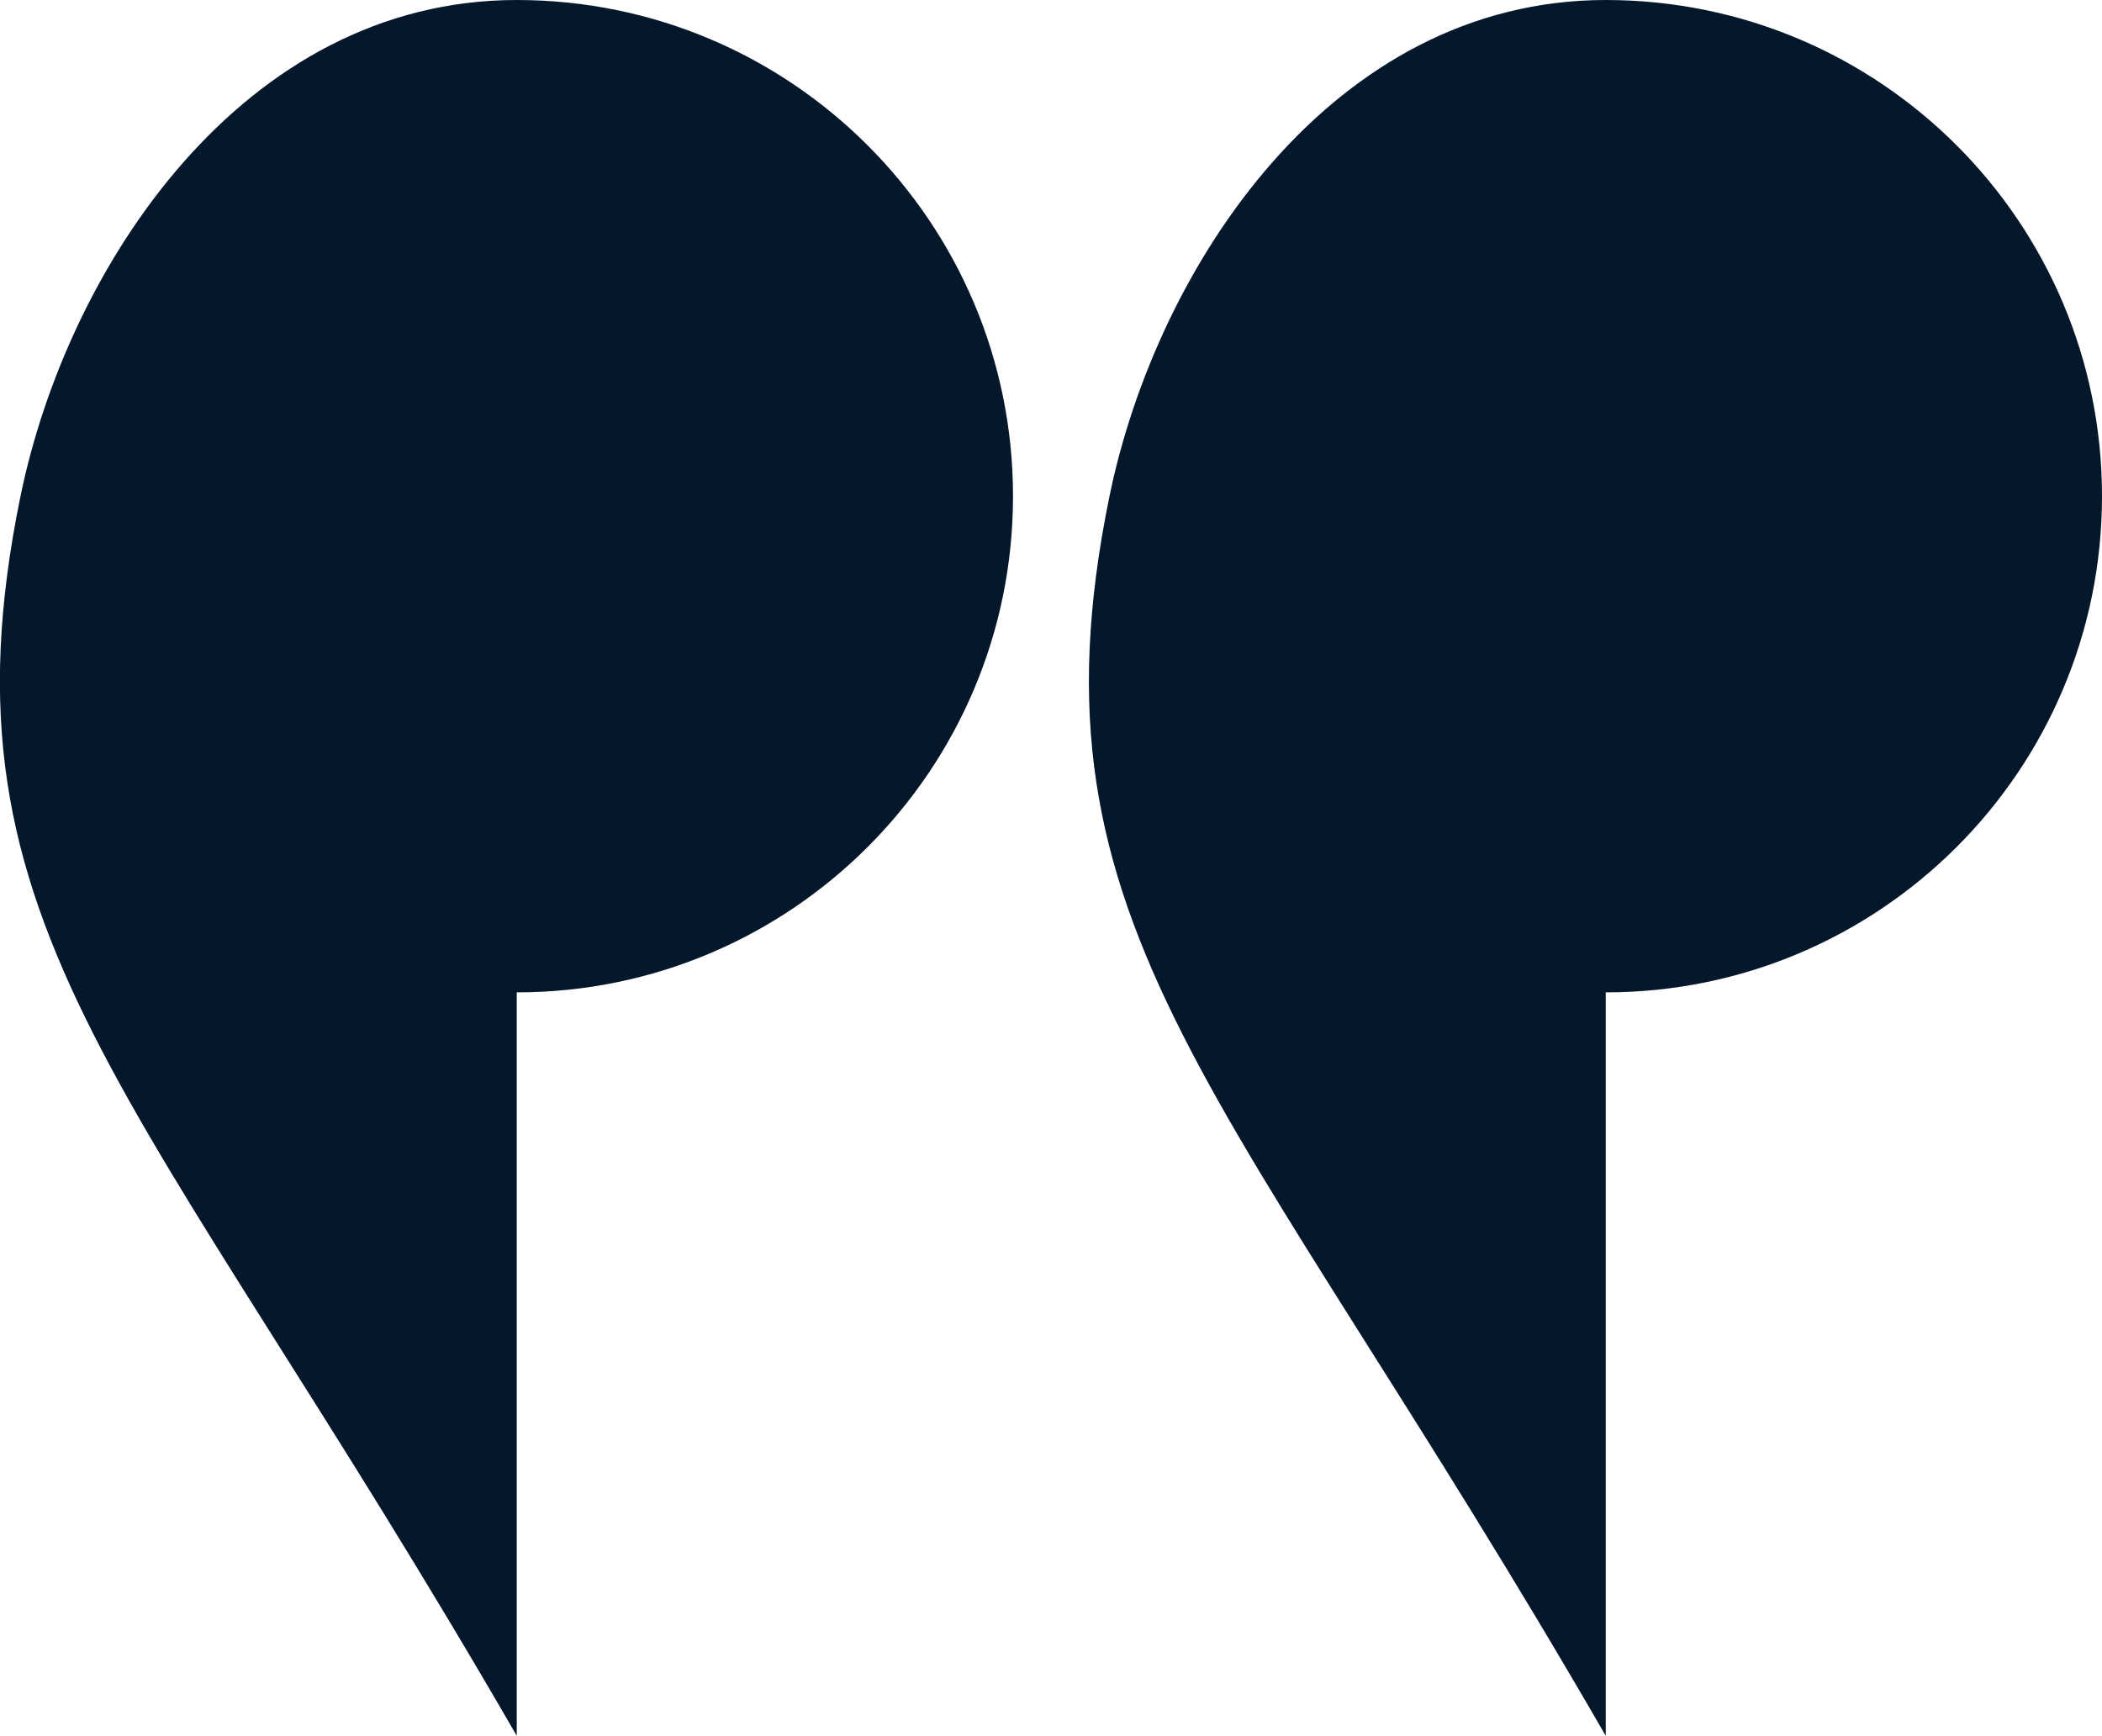
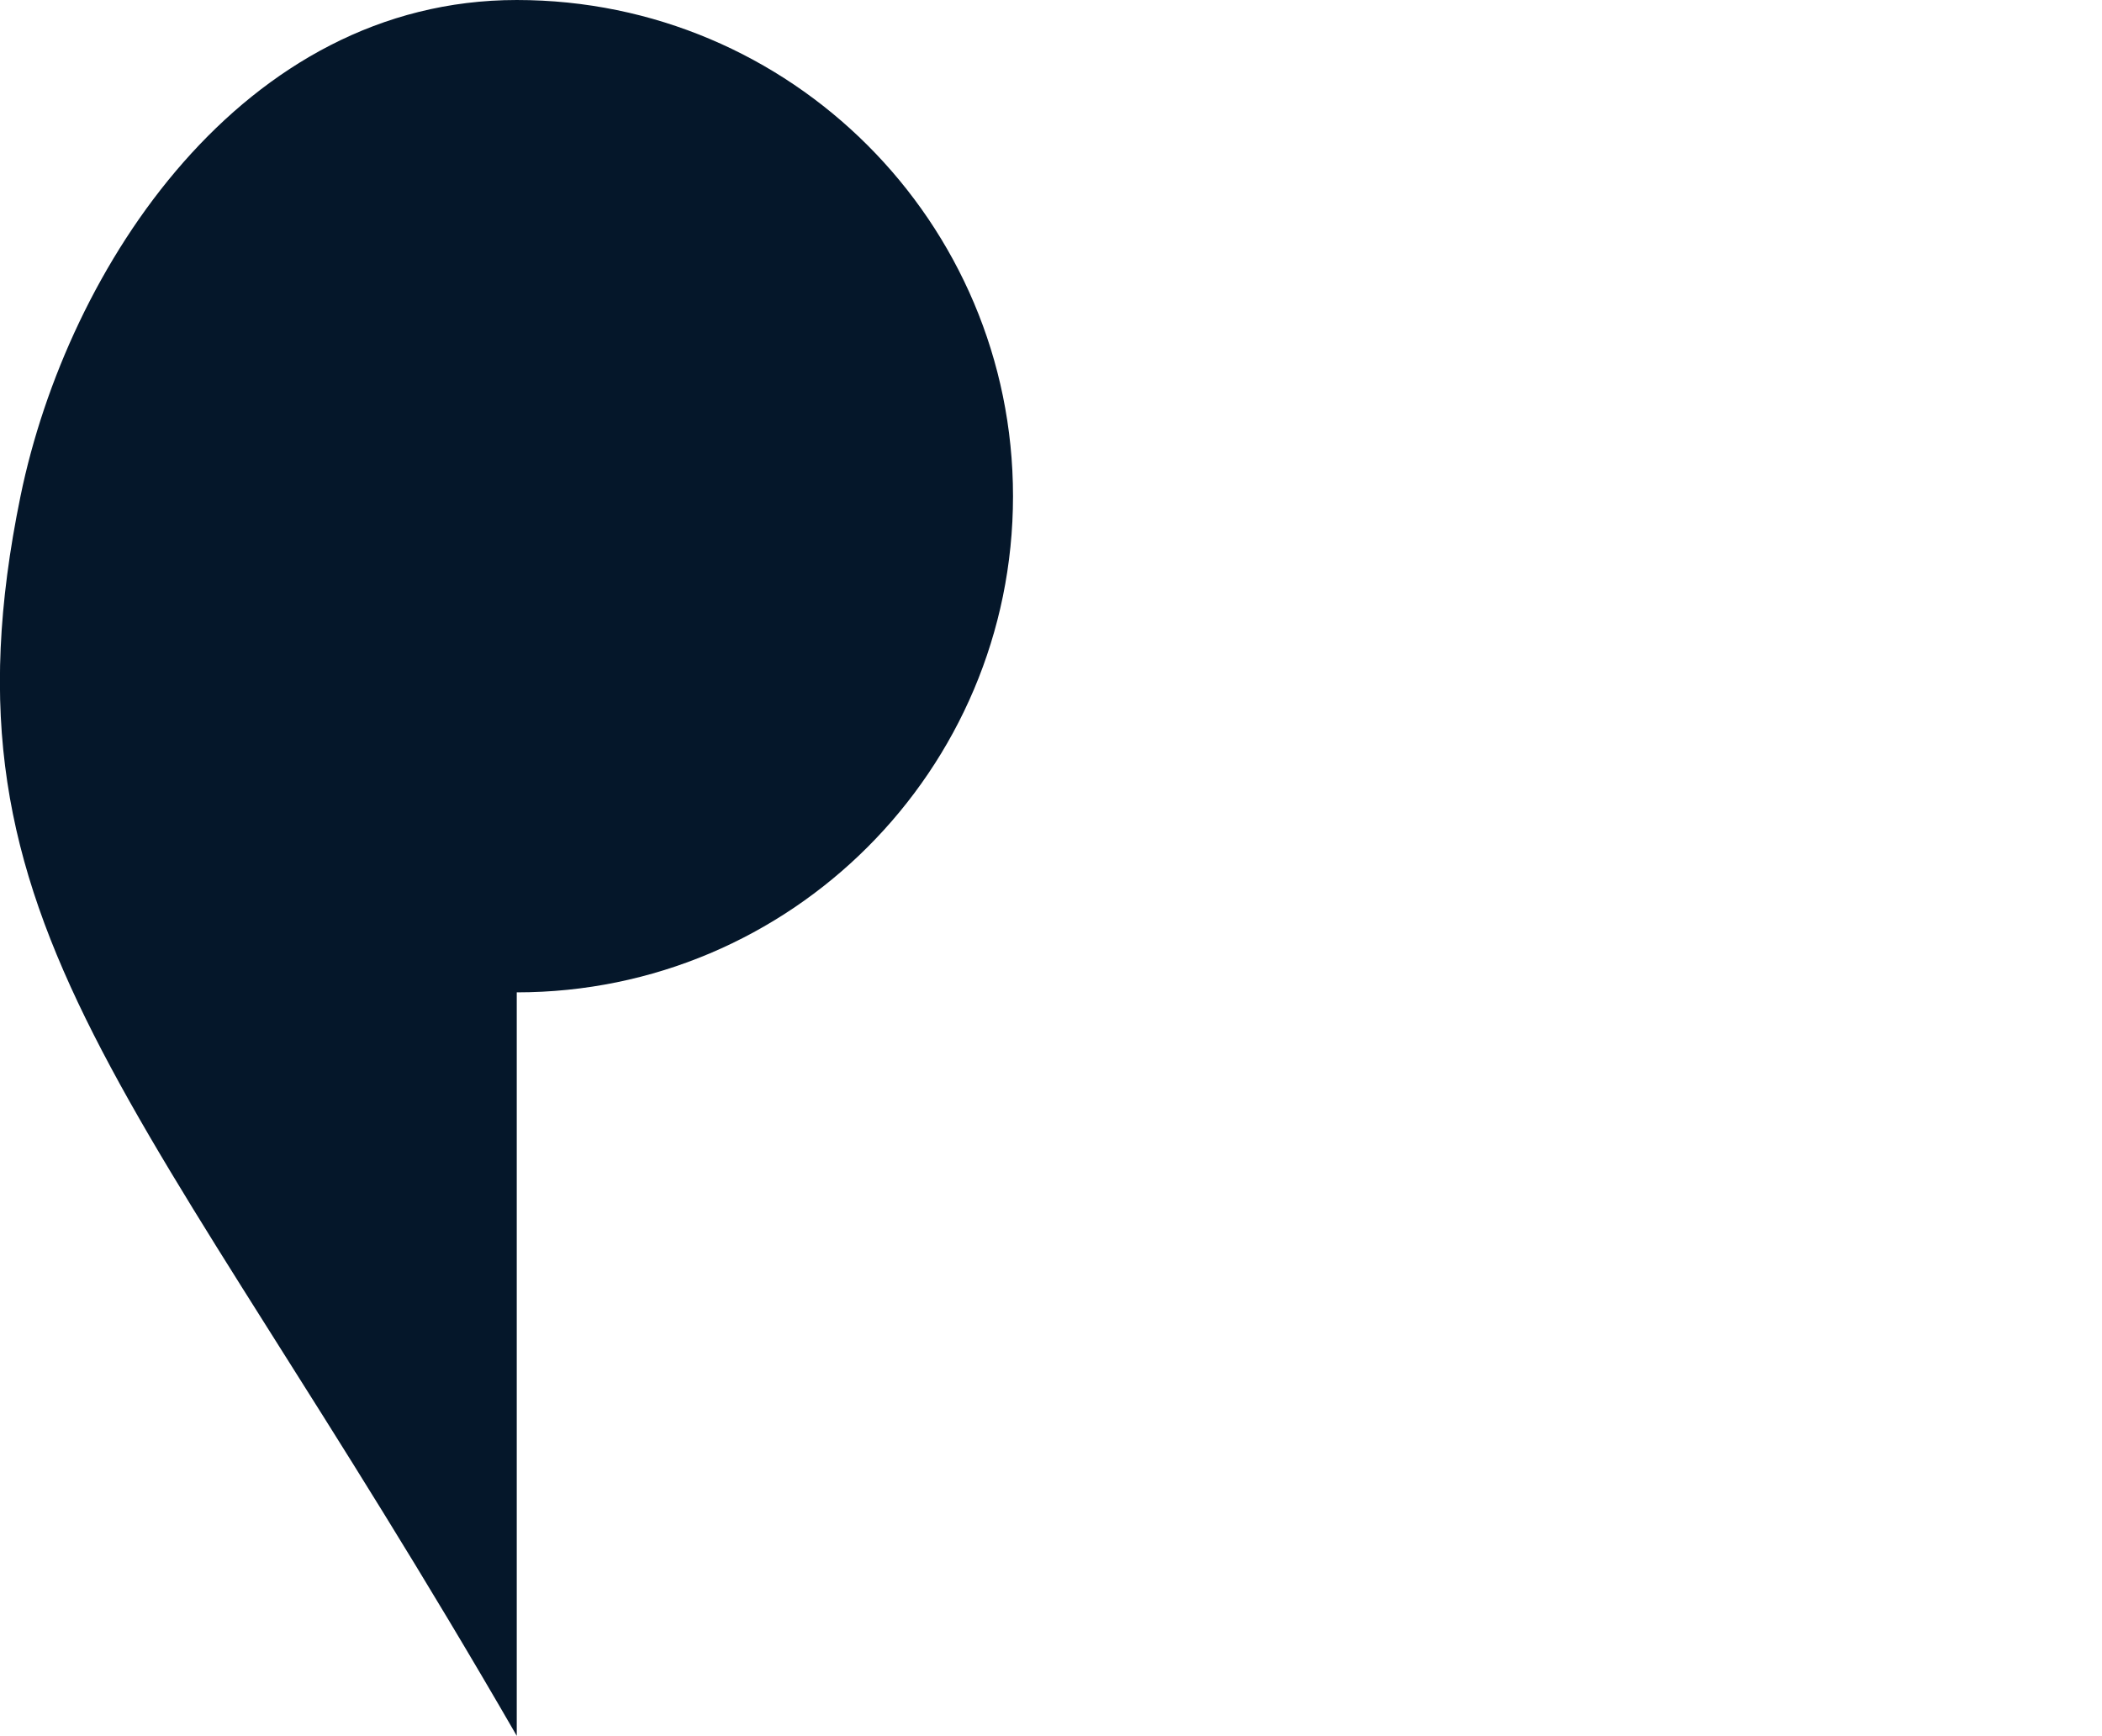
<svg xmlns="http://www.w3.org/2000/svg" xmlns:ns1="http://www.inkscape.org/namespaces/inkscape" xmlns:ns2="http://sodipodi.sourceforge.net/DTD/sodipodi-0.dtd" width="13.224mm" height="10.922mm" viewBox="0 0 13.224 10.922" version="1.1" id="svg914" ns1:version="0.92.3 (unknown)" ns2:docname="quote_mark.svg">
  <defs id="defs908" />
  <ns2:namedview id="base" pagecolor="#ffffff" bordercolor="#666666" borderopacity="1.0" ns1:pageopacity="0.0" ns1:pageshadow="2" ns1:zoom="11.669564" ns1:cx="30.950277" ns1:cy="22.371153" ns1:document-units="mm" ns1:current-layer="layer1" showgrid="false" fit-margin-top="0" fit-margin-left="0" fit-margin-right="0" fit-margin-bottom="0" ns1:window-width="1920" ns1:window-height="1028" ns1:window-x="0" ns1:window-y="0" ns1:window-maximized="1" />
  <g ns1:label="Layer 1" ns1:groupmode="layer" id="layer1" transform="translate(-61.979,-121.398)">
    <path style="color:#000000;clip-rule:nonzero;display:inline;overflow:visible;visibility:visible;opacity:1;isolation:auto;mix-blend-mode:normal;color-interpolation:sRGB;color-interpolation-filters:linearRGB;solid-color:#000000;solid-opacity:1;fill:#05172a;fill-opacity:1;fill-rule:nonzero;stroke:none;stroke-width:1;stroke-linecap:butt;stroke-linejoin:miter;stroke-miterlimit:4;stroke-dasharray:none;stroke-dashoffset:0;stroke-opacity:1;color-rendering:auto;image-rendering:auto;shape-rendering:auto;text-rendering:auto;enable-background:accumulate" d="m 65.23,132.32 c -2.371,-4.107 -3.685,-5.057 -3.122,-7.8 0.296,-1.442 1.398,-3.122 3.122,-3.122 1.724,0 3.122,1.398 3.122,3.122 0,1.724 -1.398,3.122 -3.122,3.122 z" id="path2333" ns1:connector-curvature="0" ns2:nodetypes="casscc" />
-     <path ns2:nodetypes="casscc" ns1:connector-curvature="0" id="path2336" d="m 72.081,132.32 c -2.371,-4.107 -3.685,-5.057 -3.122,-7.8 0.296,-1.442 1.398,-3.122 3.122,-3.122 1.724,0 3.122,1.398 3.122,3.122 0,1.724 -1.398,3.122 -3.122,3.122 z" style="color:#000000;clip-rule:nonzero;display:inline;overflow:visible;visibility:visible;opacity:1;isolation:auto;mix-blend-mode:normal;color-interpolation:sRGB;color-interpolation-filters:linearRGB;solid-color:#000000;solid-opacity:1;fill:#05172a;fill-opacity:1;fill-rule:nonzero;stroke:none;stroke-width:1;stroke-linecap:butt;stroke-linejoin:miter;stroke-miterlimit:4;stroke-dasharray:none;stroke-dashoffset:0;stroke-opacity:1;color-rendering:auto;image-rendering:auto;shape-rendering:auto;text-rendering:auto;enable-background:accumulate" />
  </g>
</svg>